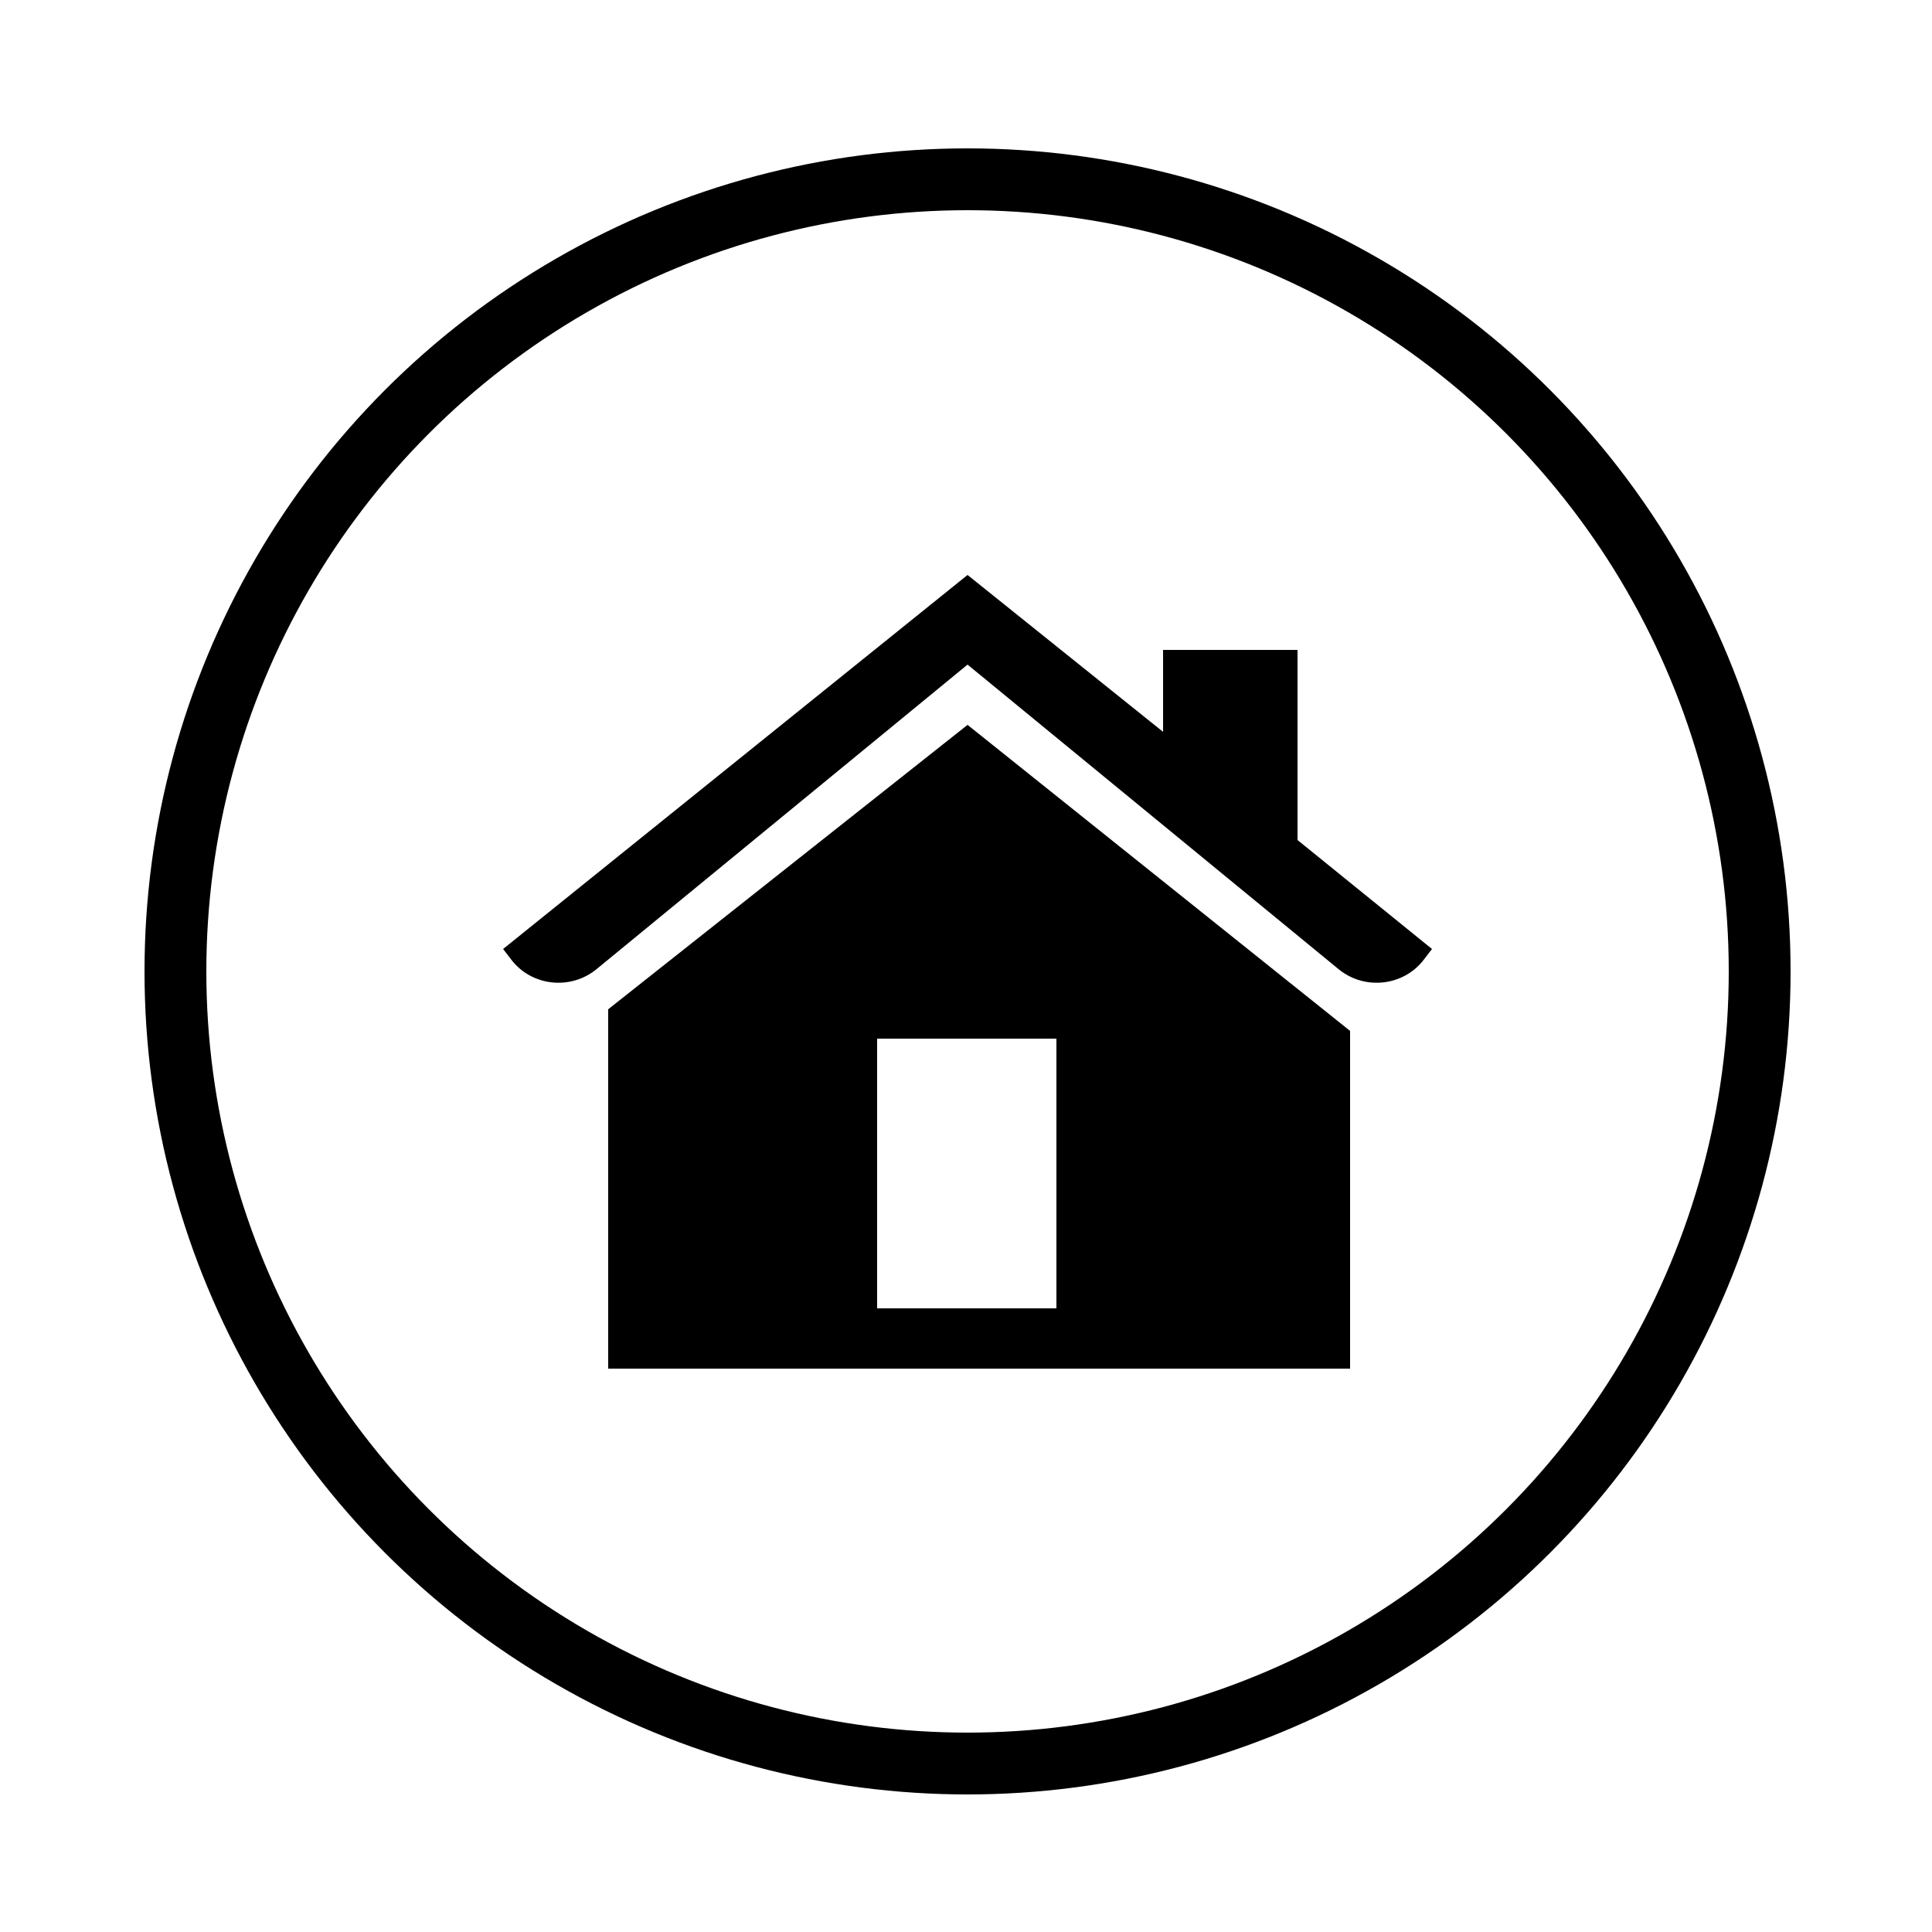
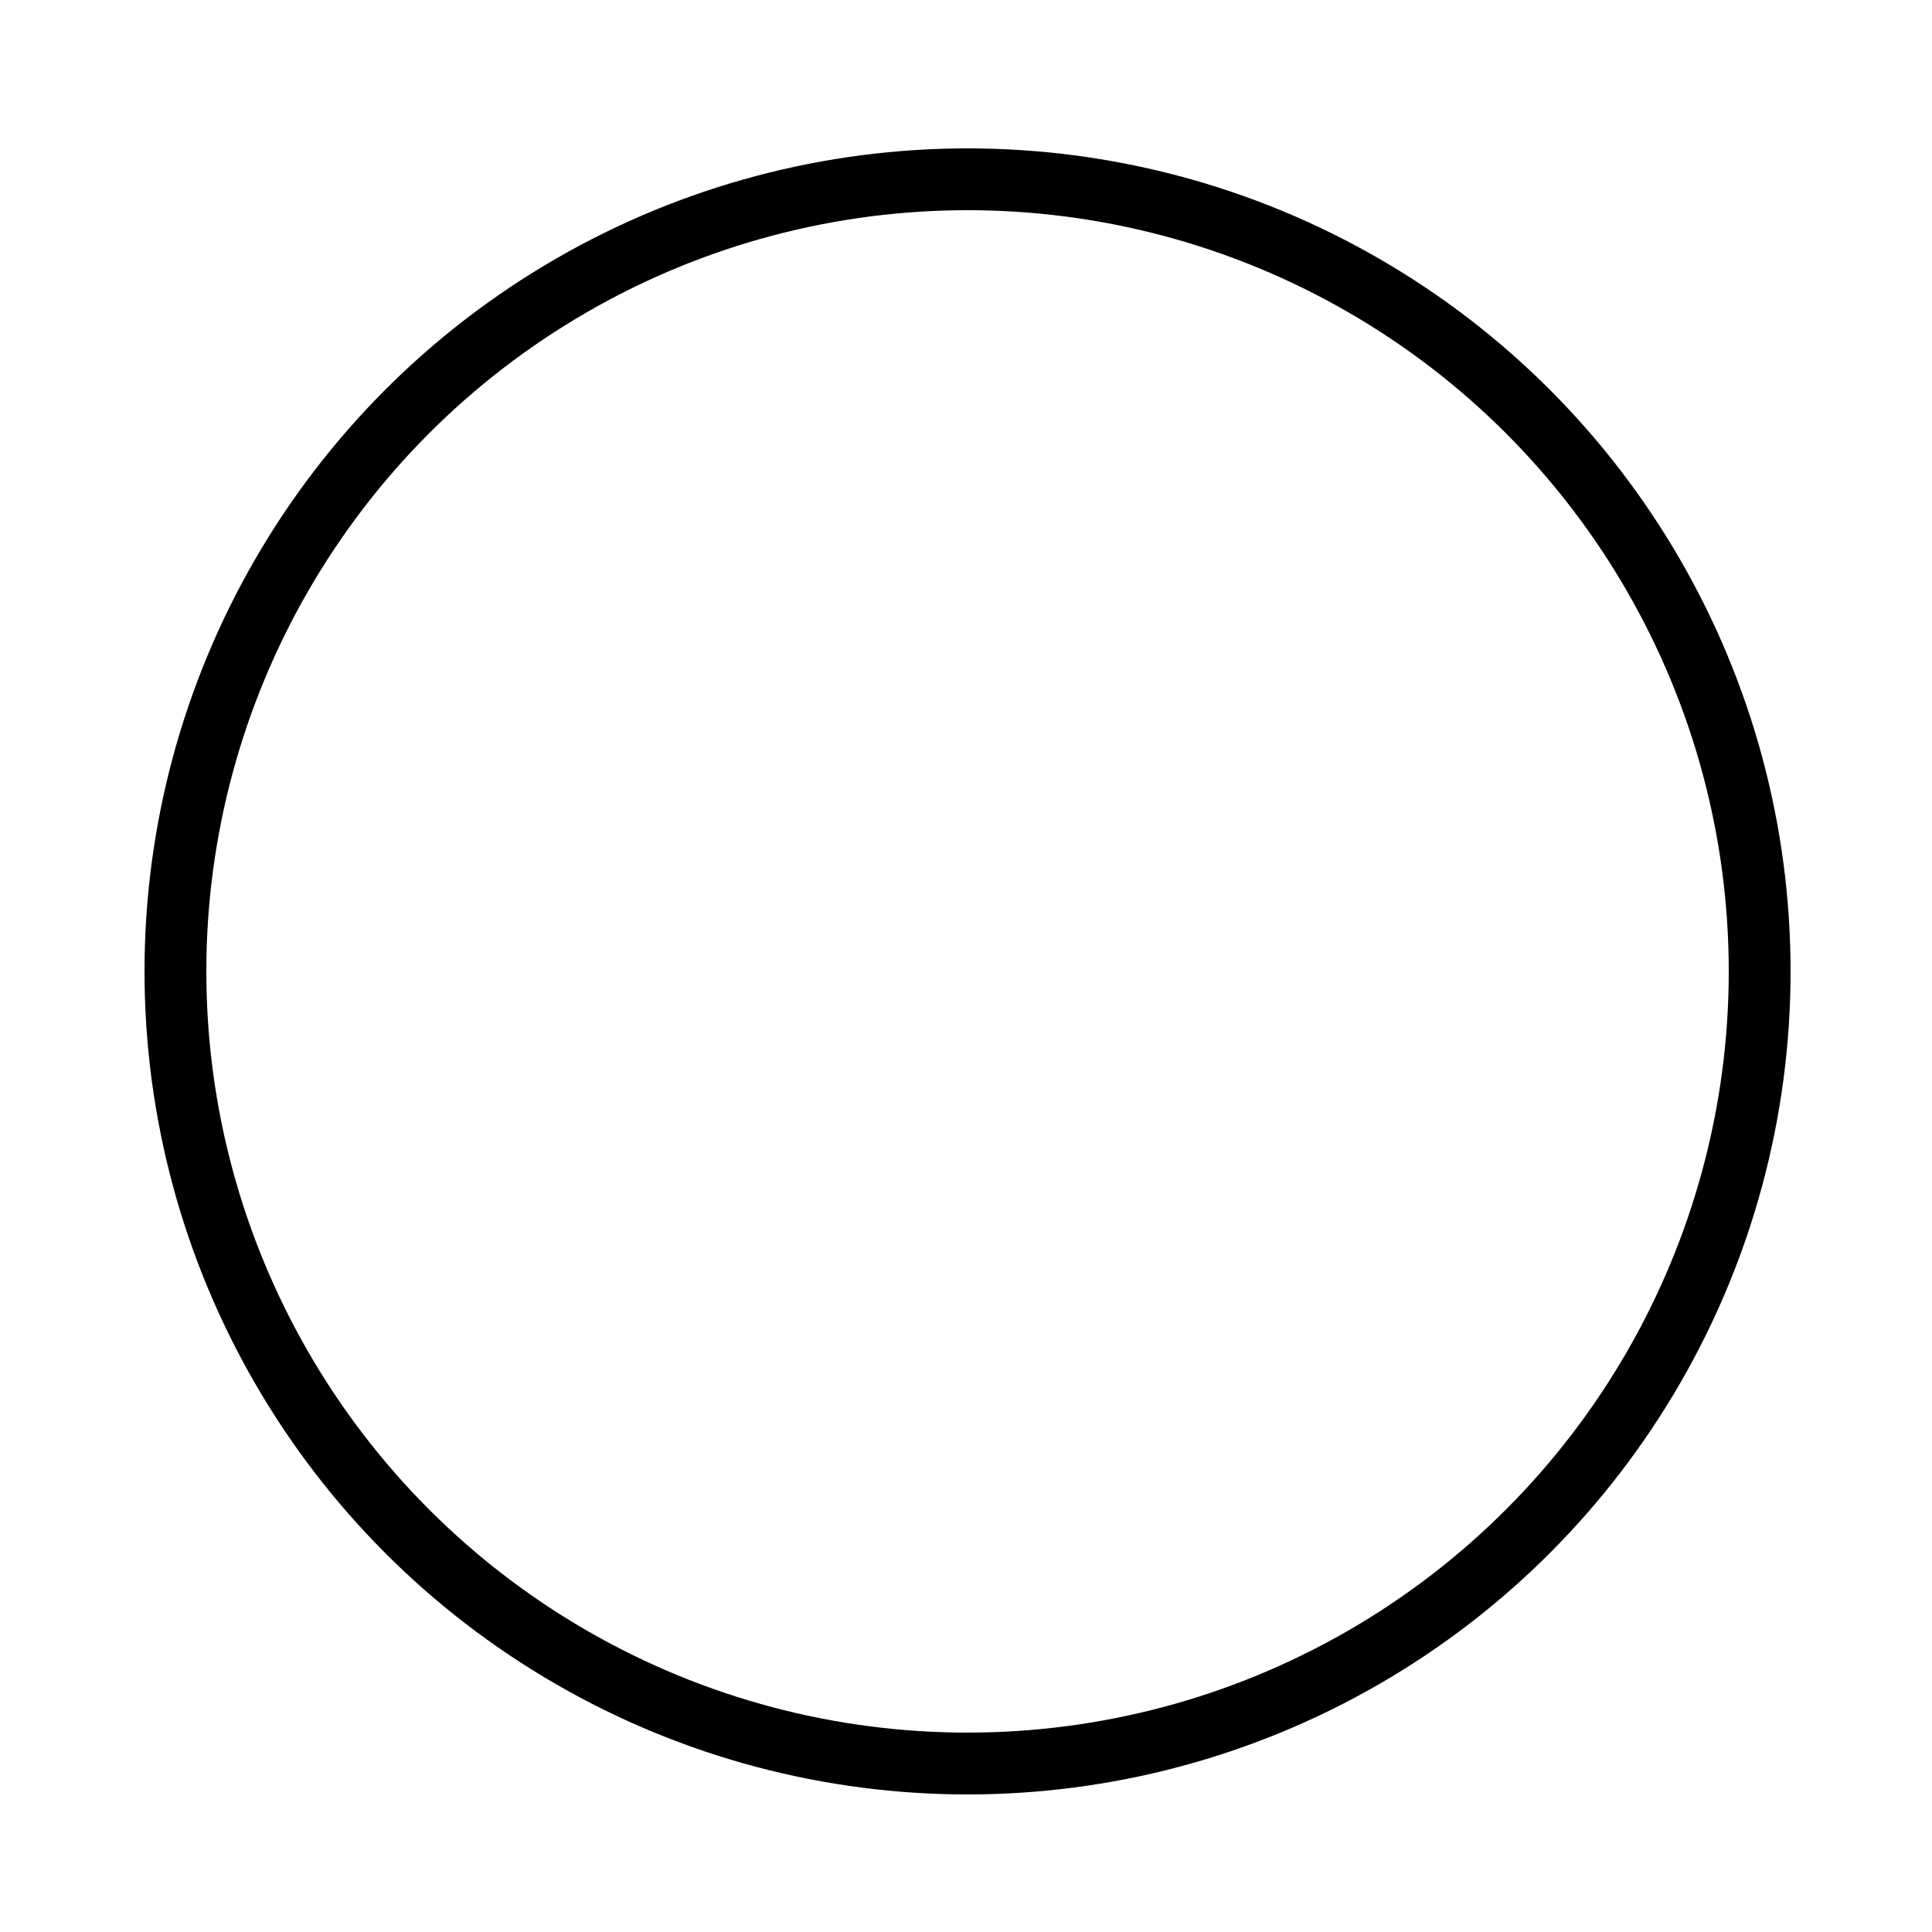
<svg xmlns="http://www.w3.org/2000/svg" version="1.1" id="Layer_2" x="0px" y="0px" viewBox="0 0 250 250" style="enable-background:new 0 0 250 250;" xml:space="preserve" width="250" height="250">
  <script>window._wordtune_extension_installed = true;</script>
  <style type="text/css">
	.st0{fill:none;stroke:black;stroke-width:8;stroke-miterlimit:10;}
	.st1{display:none;fill:#FFFFFF;stroke:#6FC2ED;stroke-width:8;stroke-miterlimit:10;}
	.st2{display:none;fill:none;stroke:black;stroke-width:8;stroke-miterlimit:10;}
	.st3{display:none;fill:black;}
	.st4{fill:black;}
</style>
  <circle class="st0" cx="125.2" cy="125.7" r="102.5" />
  <circle class="st1" cx="110.7" cy="115.7" r="34.5" />
-   <path class="st2" d="M90.2,117.7c0-12,9.8-21.8,22-21.8" />
-   <path class="st3" d="M167.5,173.5l-1.8,1.7c-3.1,3-8.1,2.9-11.1-0.2l-19.8-20.5c0,0,1.2-0.9,5.2-4.4c3.9-3.6,4.9-4.7,8-8.2  l19.8,20.5C170.7,165.4,170.6,170.4,167.5,173.5z" />
-   <path class="st4" d="M125.2,74.4l-60.1,48.4l1,1.3c2.6,3.5,7.7,4.1,11.1,1.3l48-39.4l48,39.4c3.4,2.8,8.5,2.2,11.1-1.3l1-1.3  l-17.4-14.1V84.1h-17.4v10.6L125.2,74.4z M125.2,93.8l-46.5,36.8v46.5h96v-43.7L125.2,93.8z M113.5,134.4h23.2v34.9h-23.2V134.4z" />
</svg>